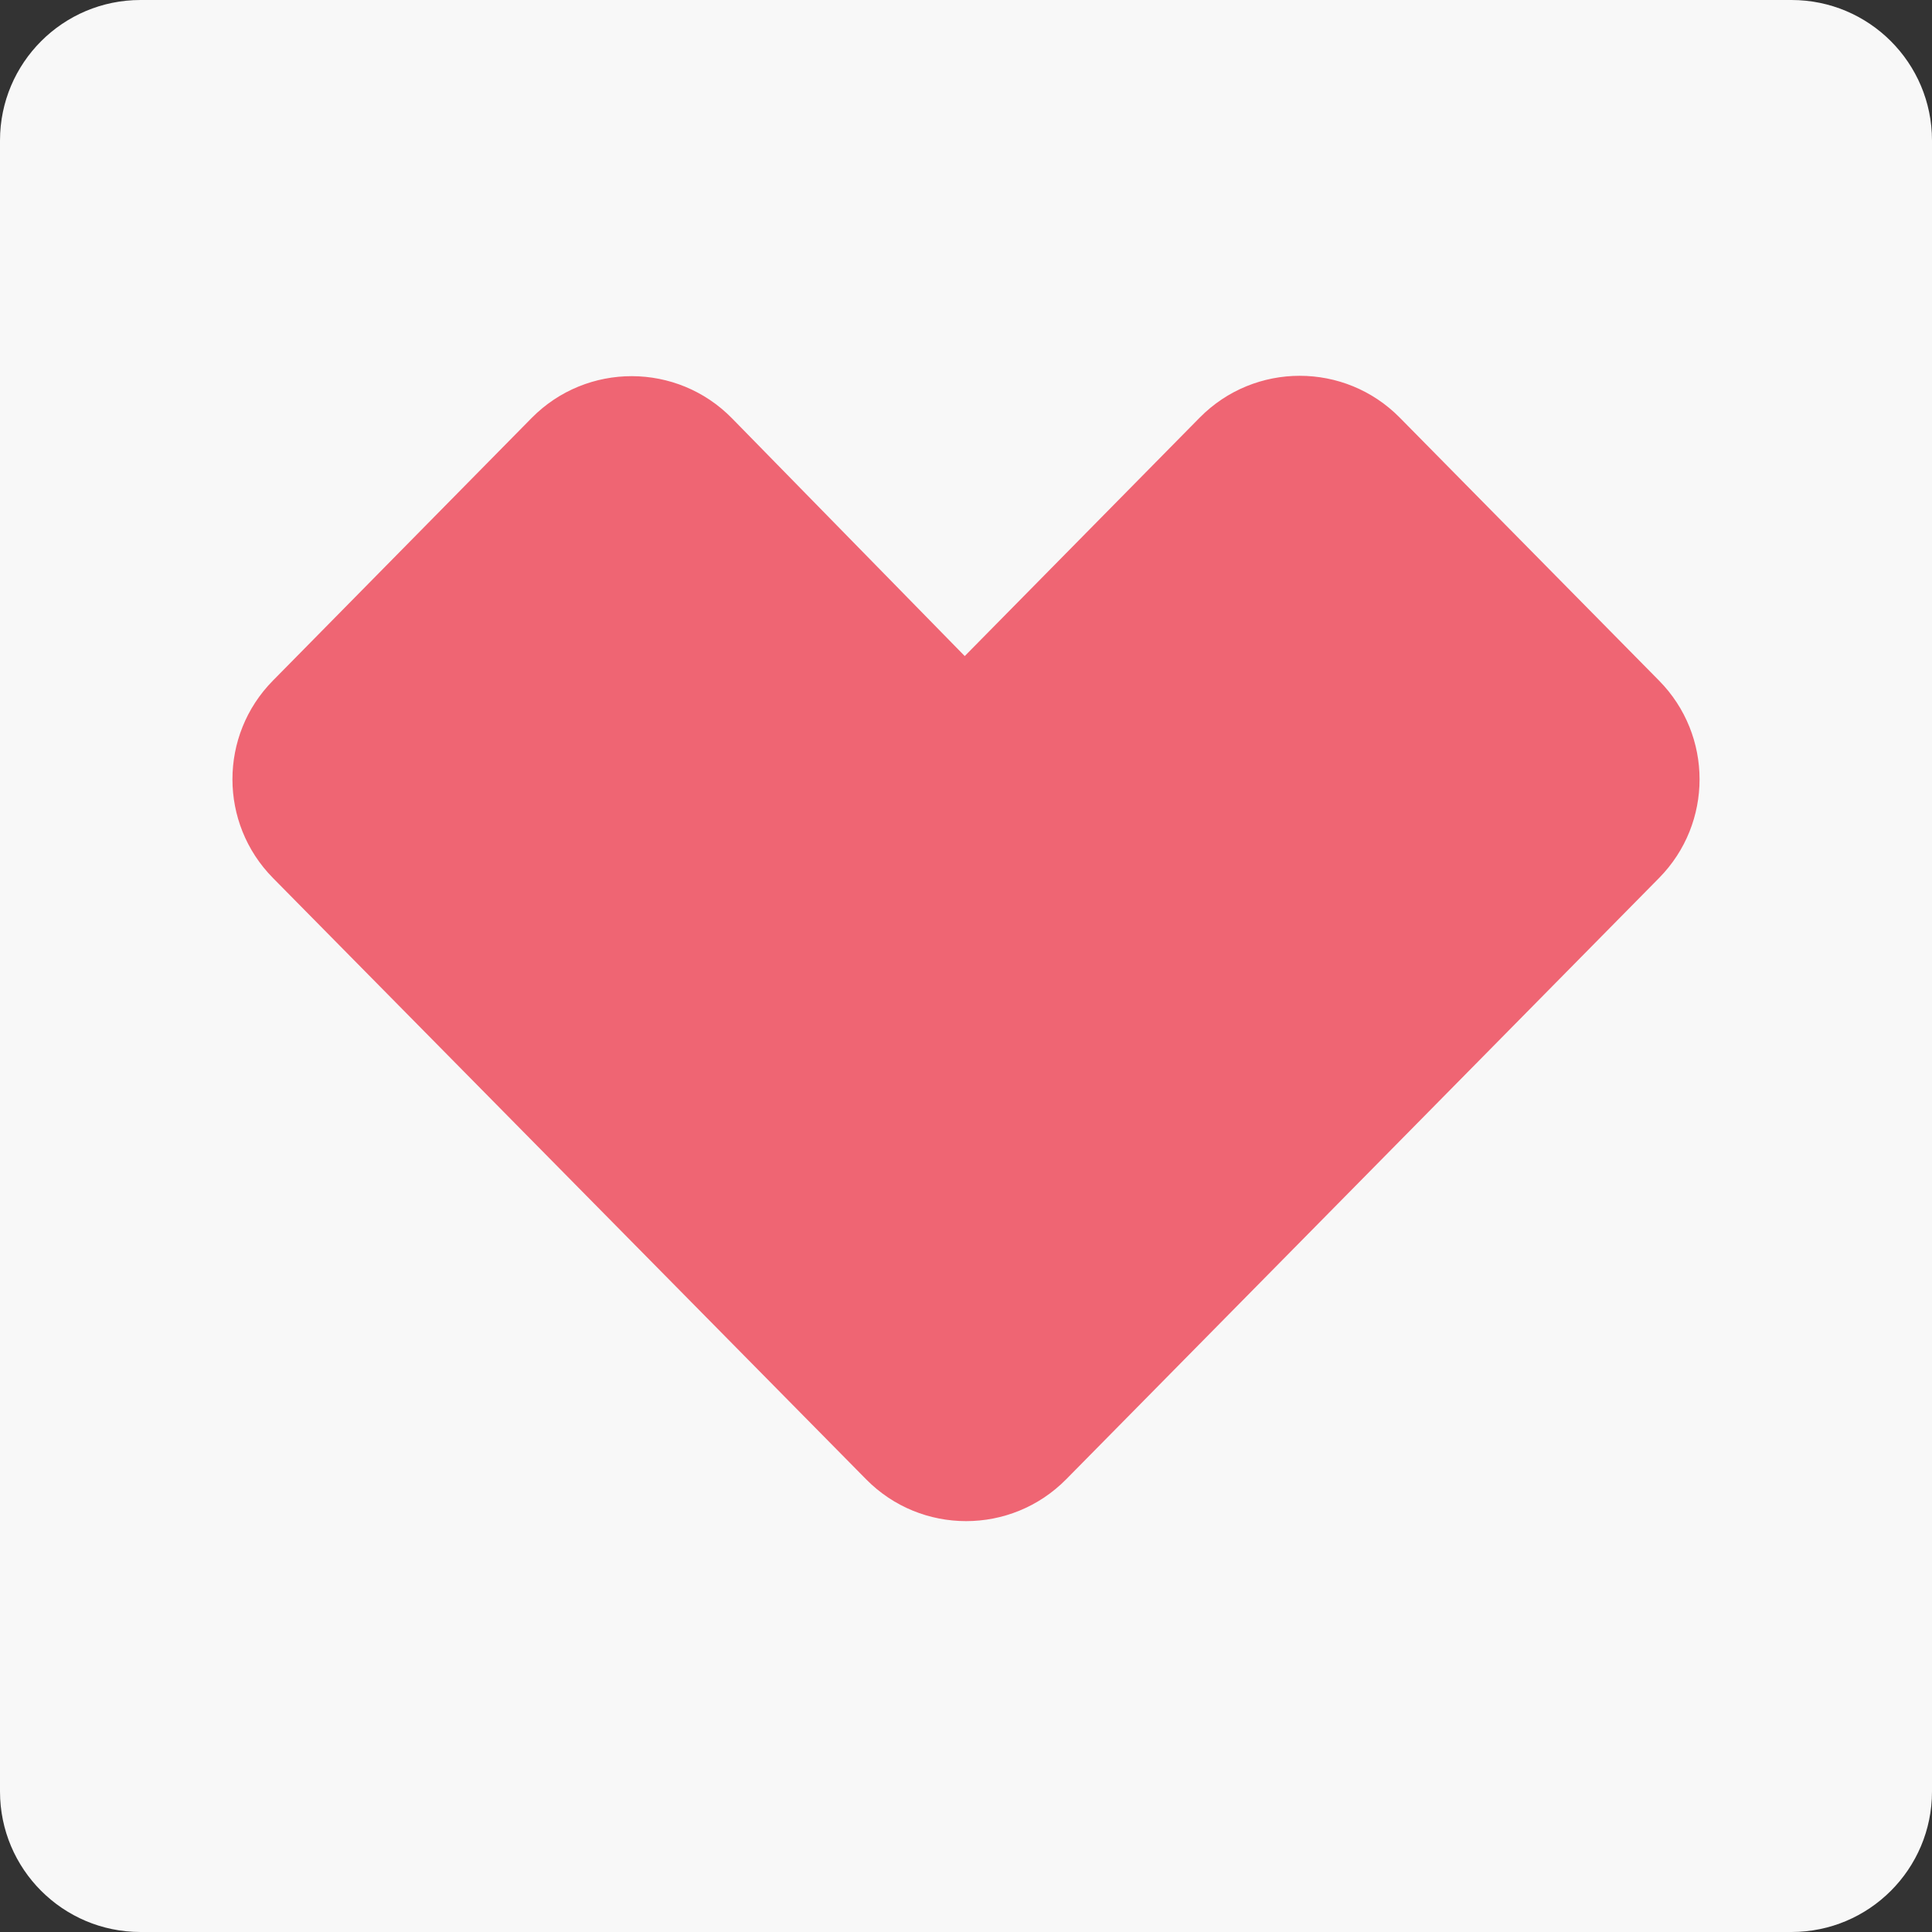
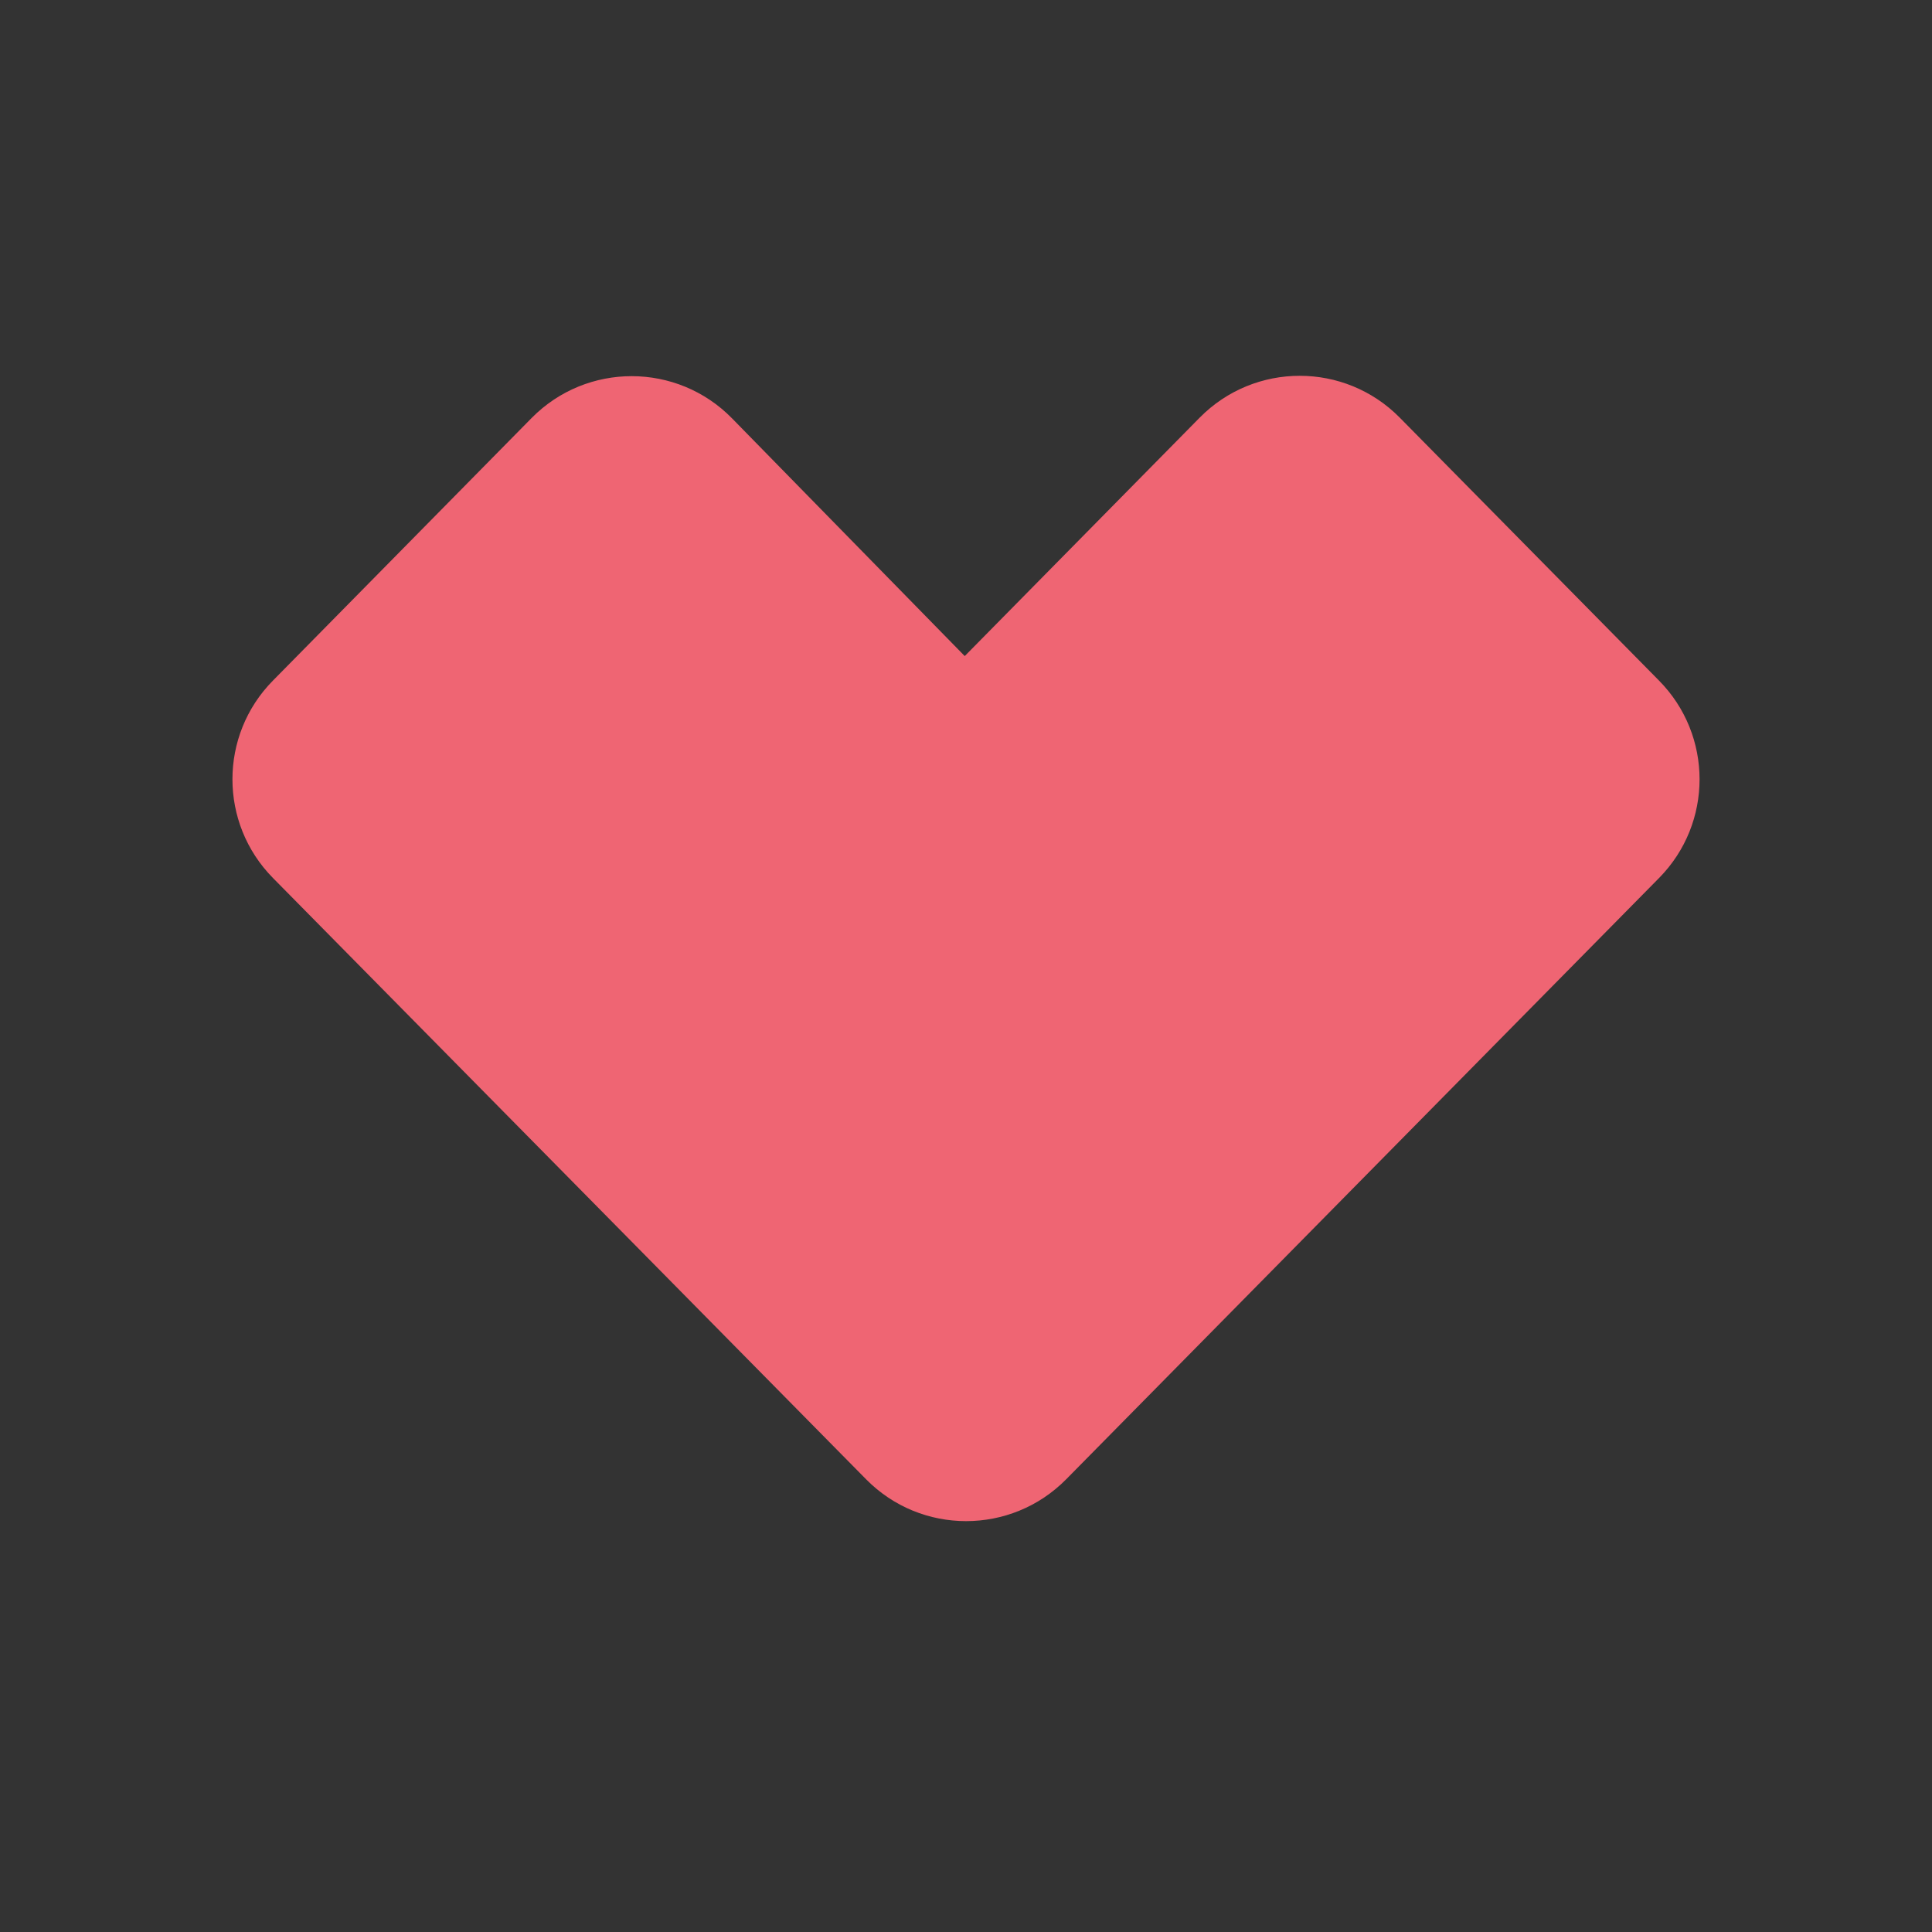
<svg xmlns="http://www.w3.org/2000/svg" width="55" height="55" viewBox="0 0 55 55" fill="none">
  <rect x="0" y="0" width="55" height="55" fill="#333333" stroke="none" />
-   <path d="M0 4C0 1.791 1.791 0 4 0H51C53.209 0 55 1.791 55 4V51C55 53.209 53.209 55 51 55H4C1.791 55 0 53.209 0 51V4Z" fill="#F8F8F8" />
  <path d="M47.231 24.994C48.767 23.436 48.767 20.934 47.231 19.377L39.849 11.89C38.282 10.301 35.718 10.301 34.151 11.891L27.464 18.677L20.841 11.911C19.276 10.312 16.704 10.307 15.133 11.901L7.768 19.377C6.233 20.934 6.234 23.436 7.769 24.993L24.656 42.112C26.222 43.701 28.785 43.7 30.352 42.112L47.231 24.994Z" fill="#EF6573" />
</svg>